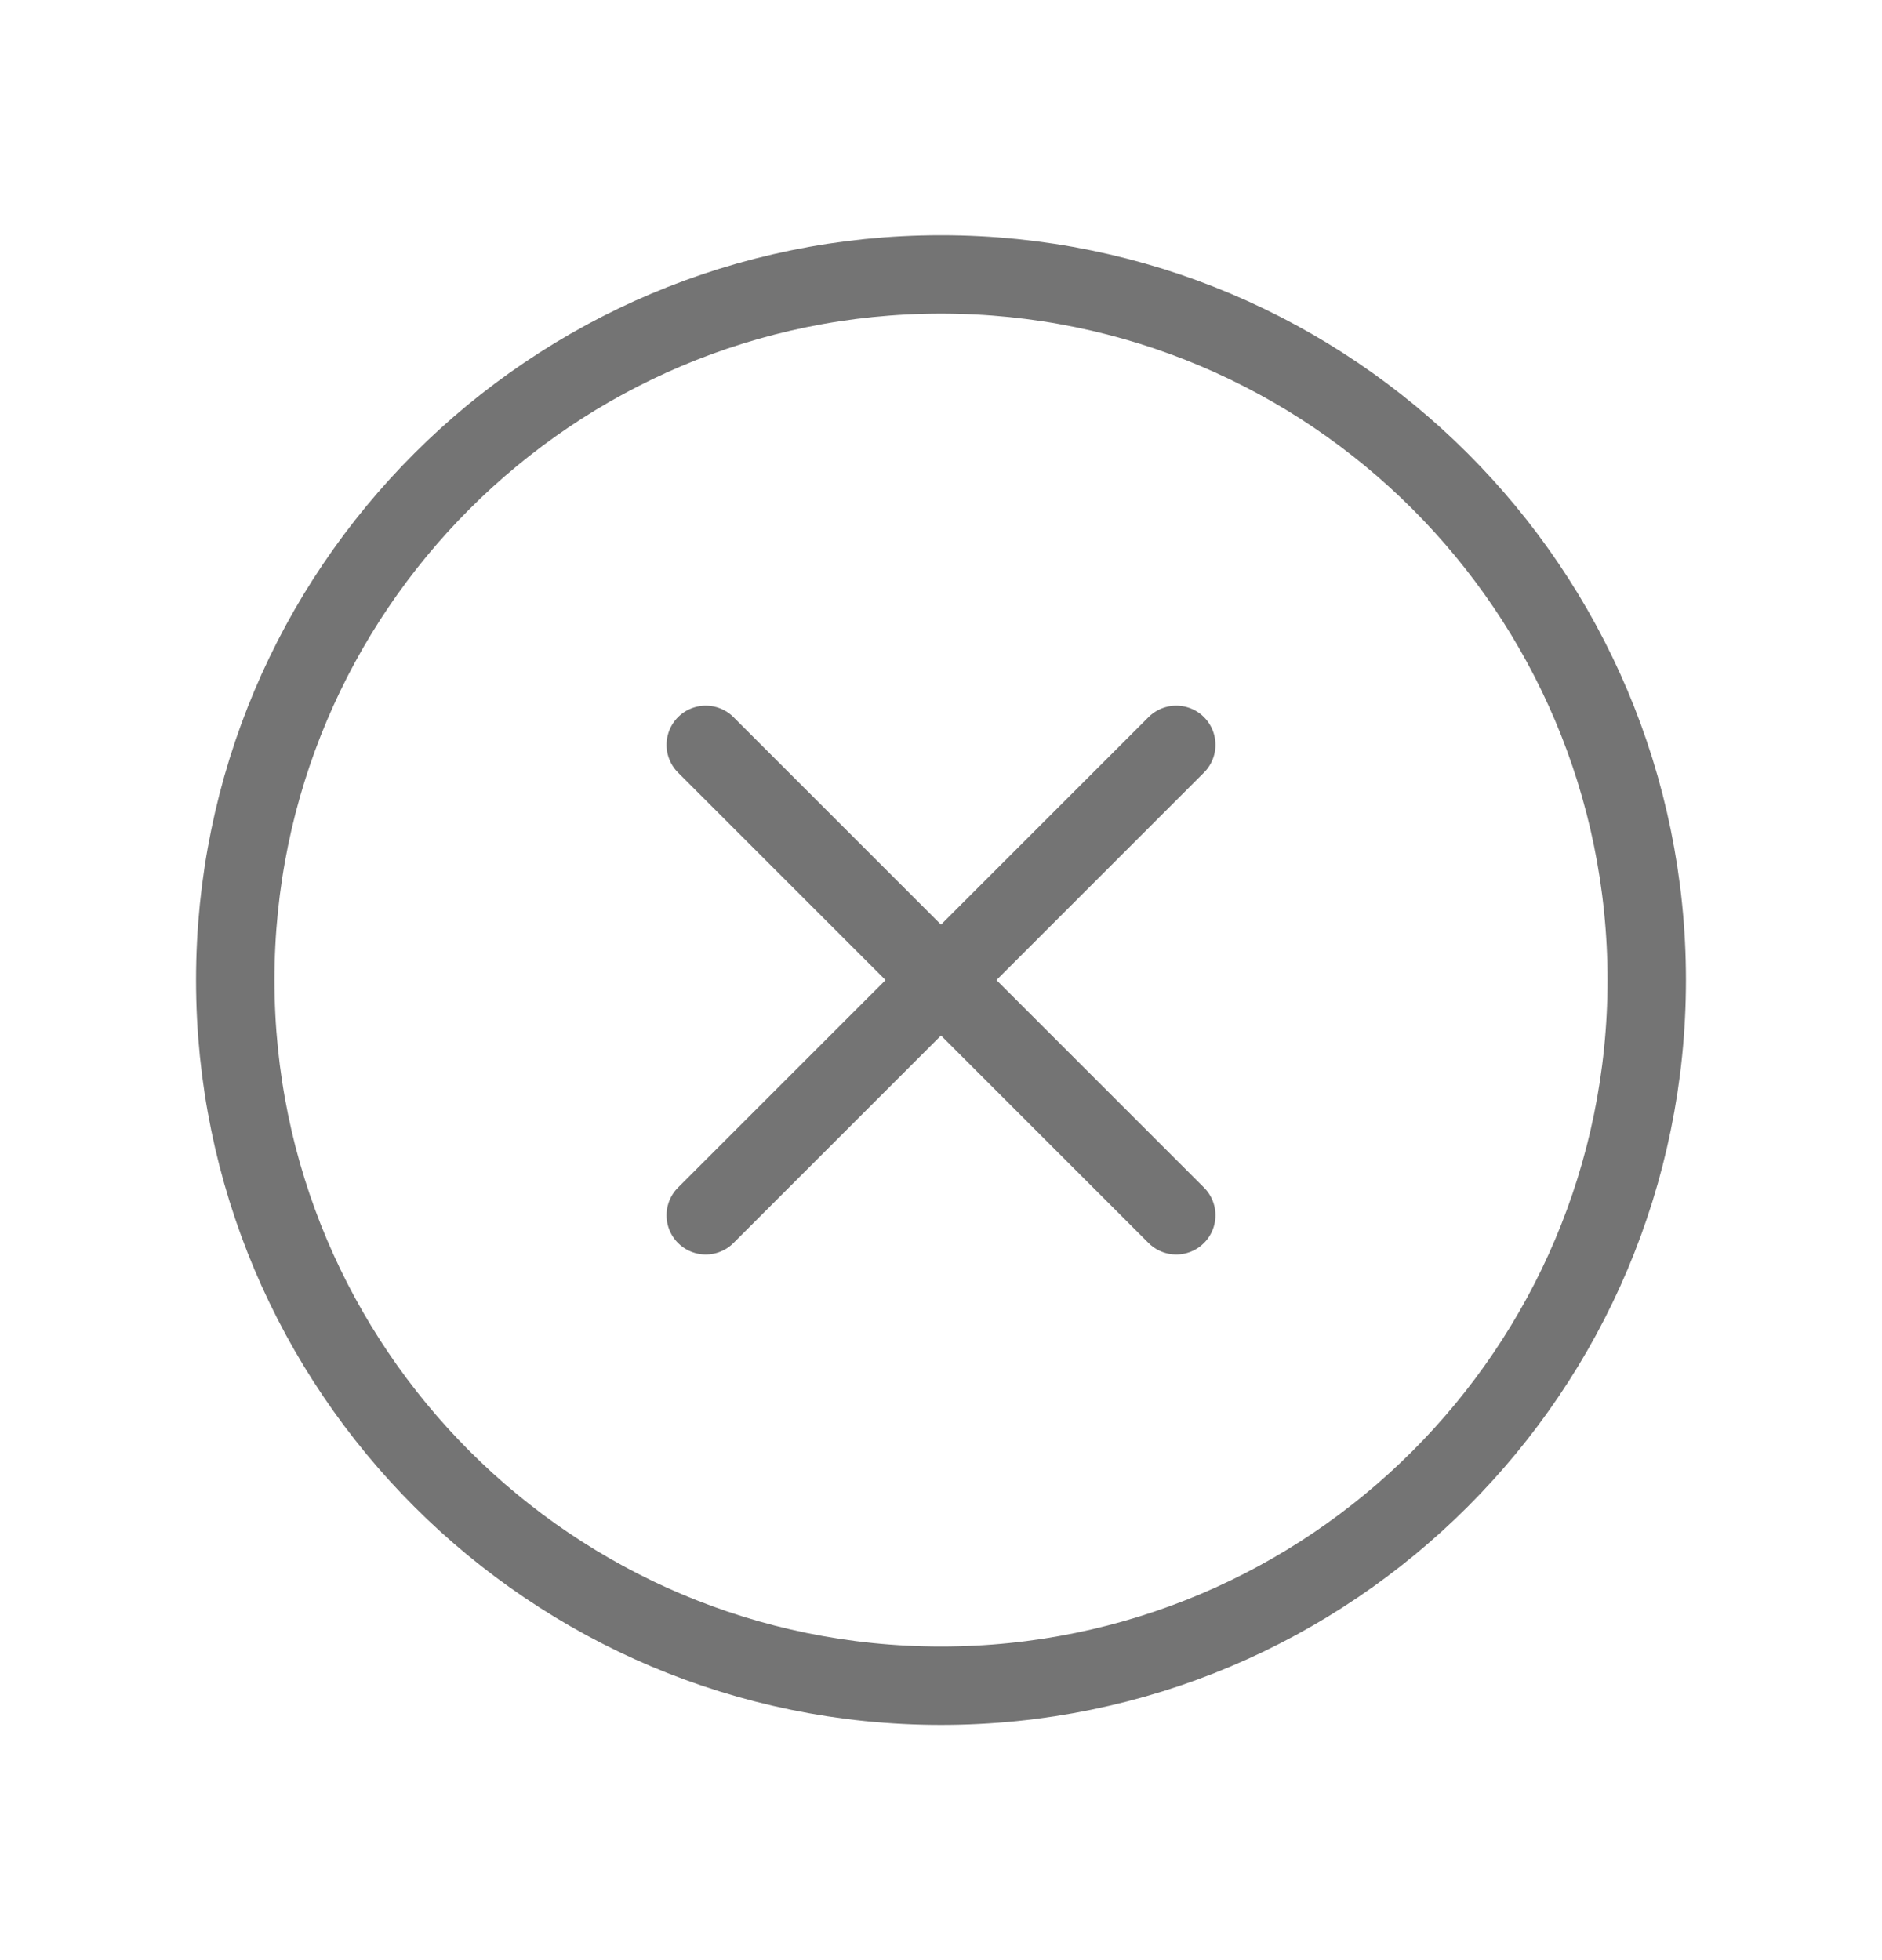
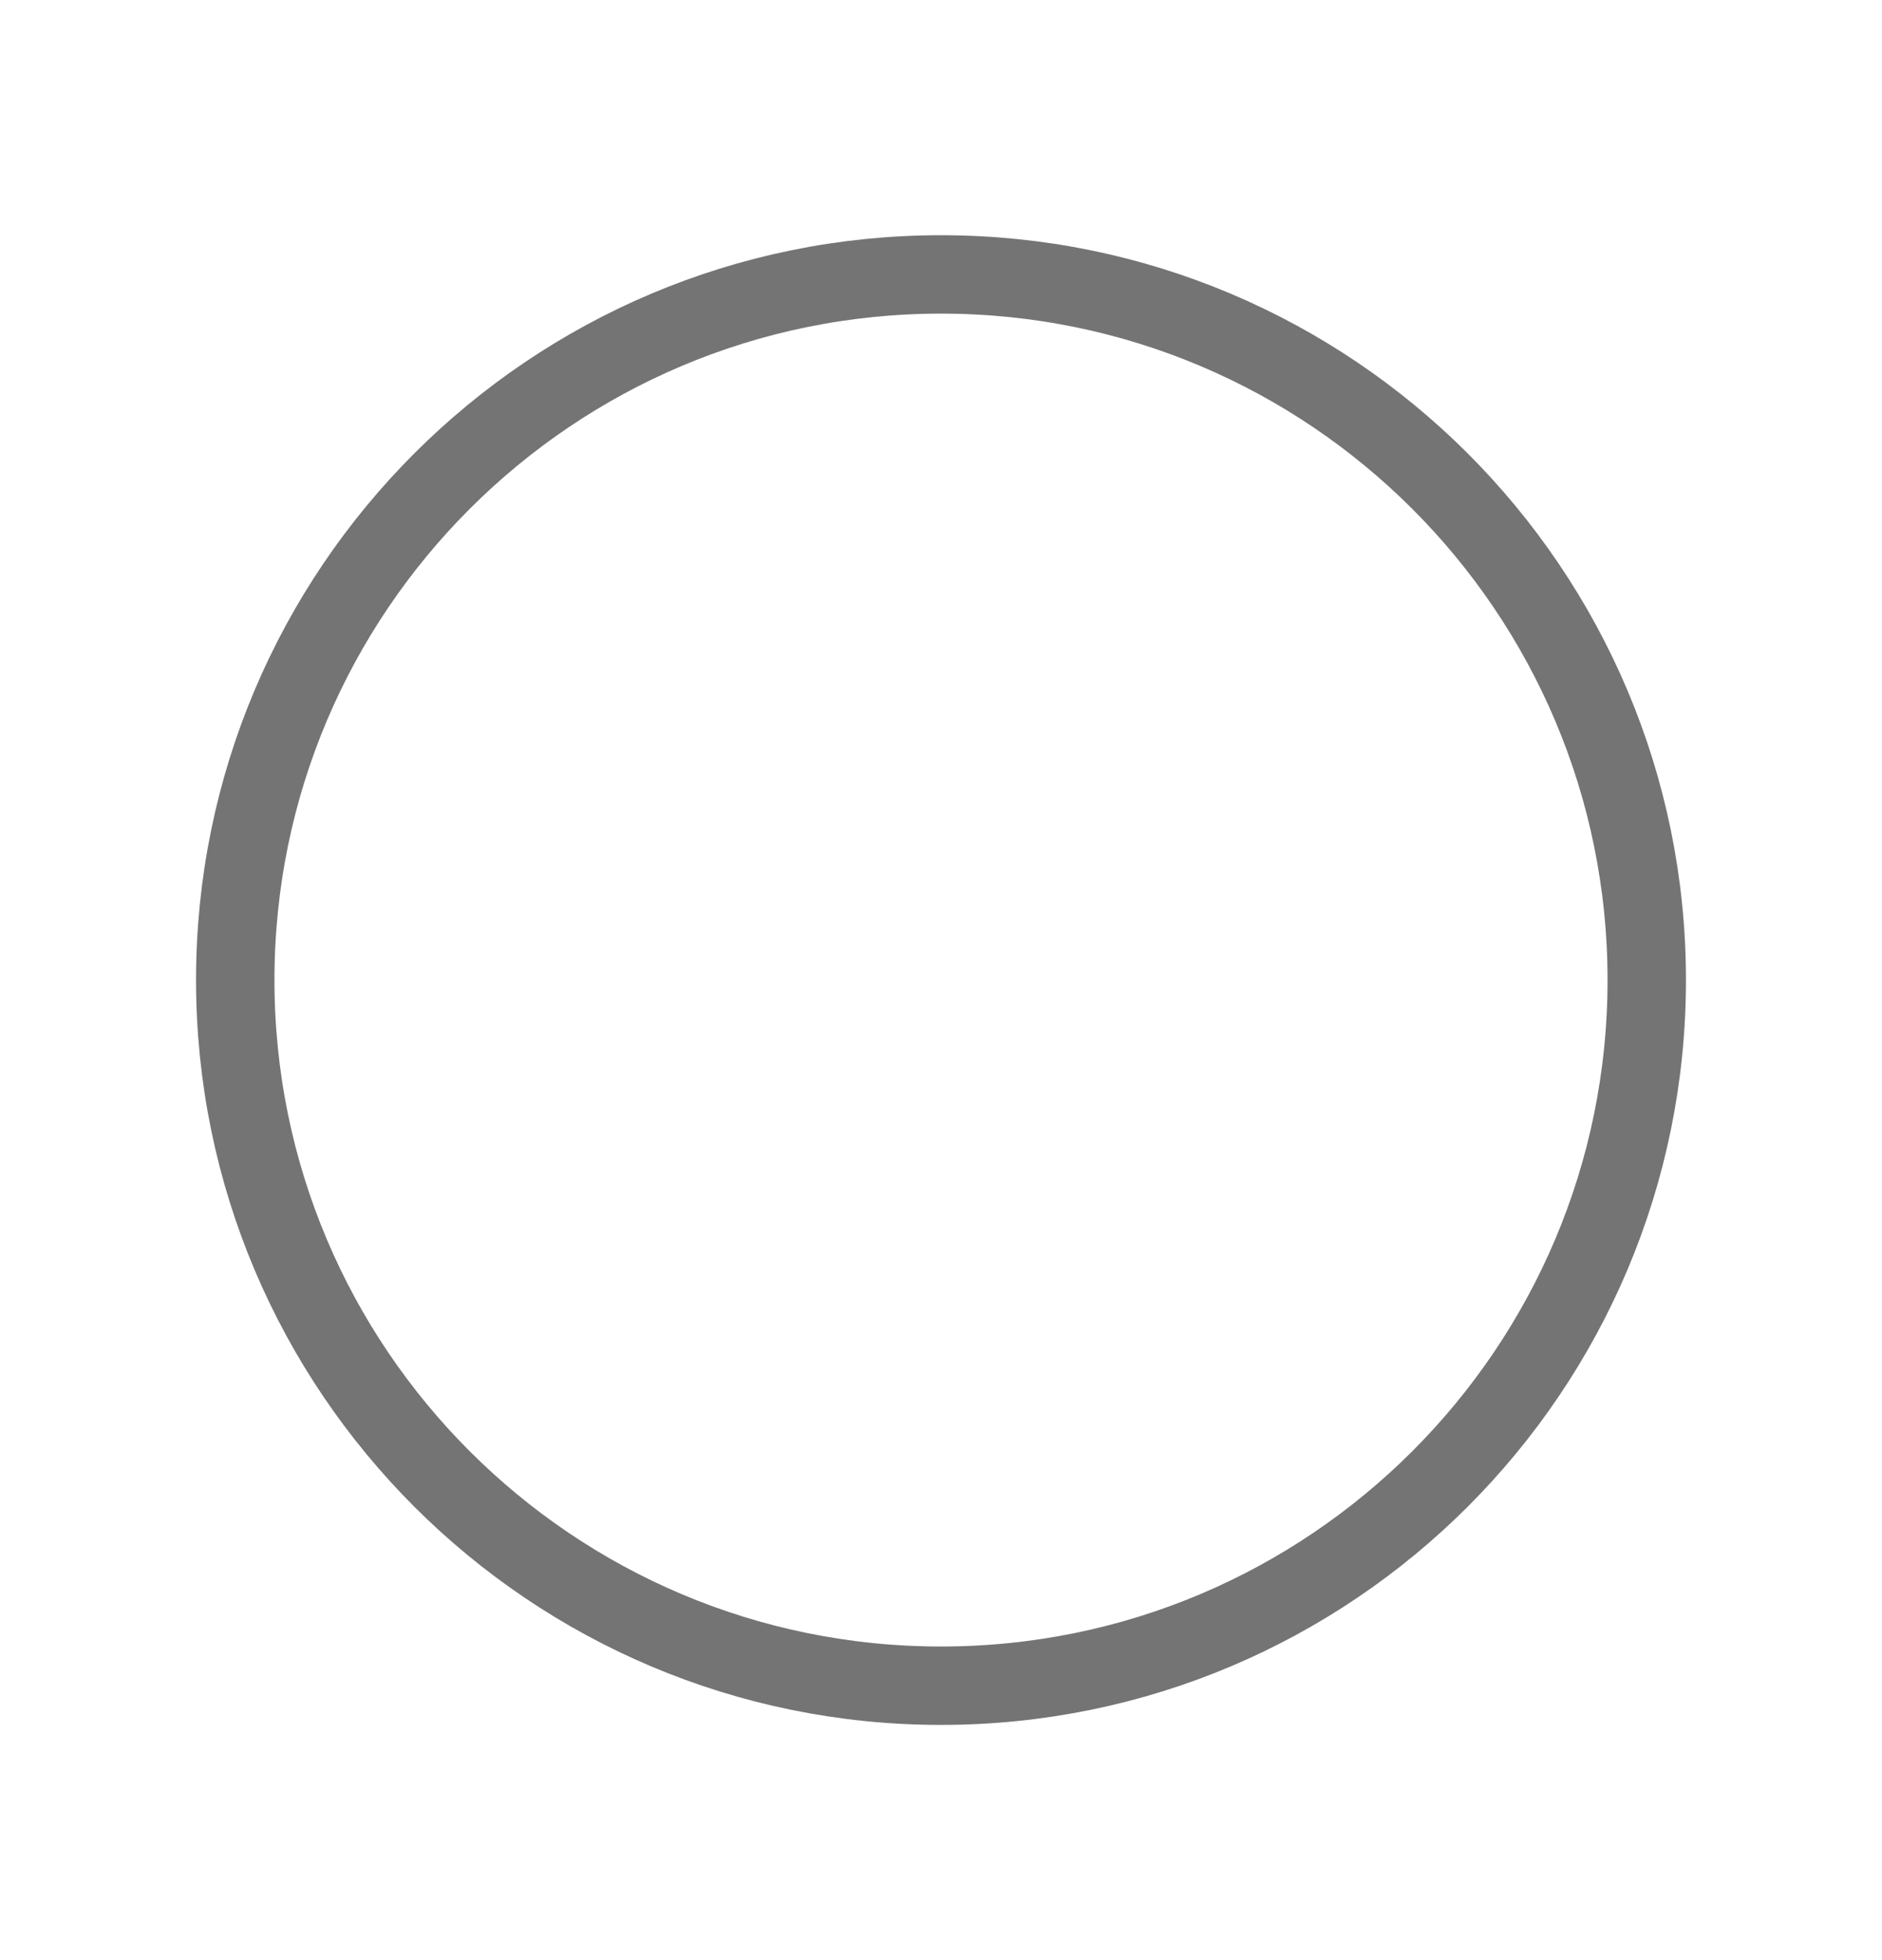
<svg xmlns="http://www.w3.org/2000/svg" width="24" height="25" viewBox="0 0 24 25" fill="none">
  <path d="M21 12.5C21 7.531 16.969 3.5 12 3.5C7.031 3.5 3 7.531 3 12.5C3 17.469 7.031 21.5 12 21.5C16.969 21.5 21 17.469 21 12.5Z" stroke="#747474" stroke-miterlimit="10" />
-   <path d="M15 15.5L9 9.5M9 15.5L15 9.5" stroke="#747474" stroke-linecap="round" stroke-linejoin="round" />
</svg>